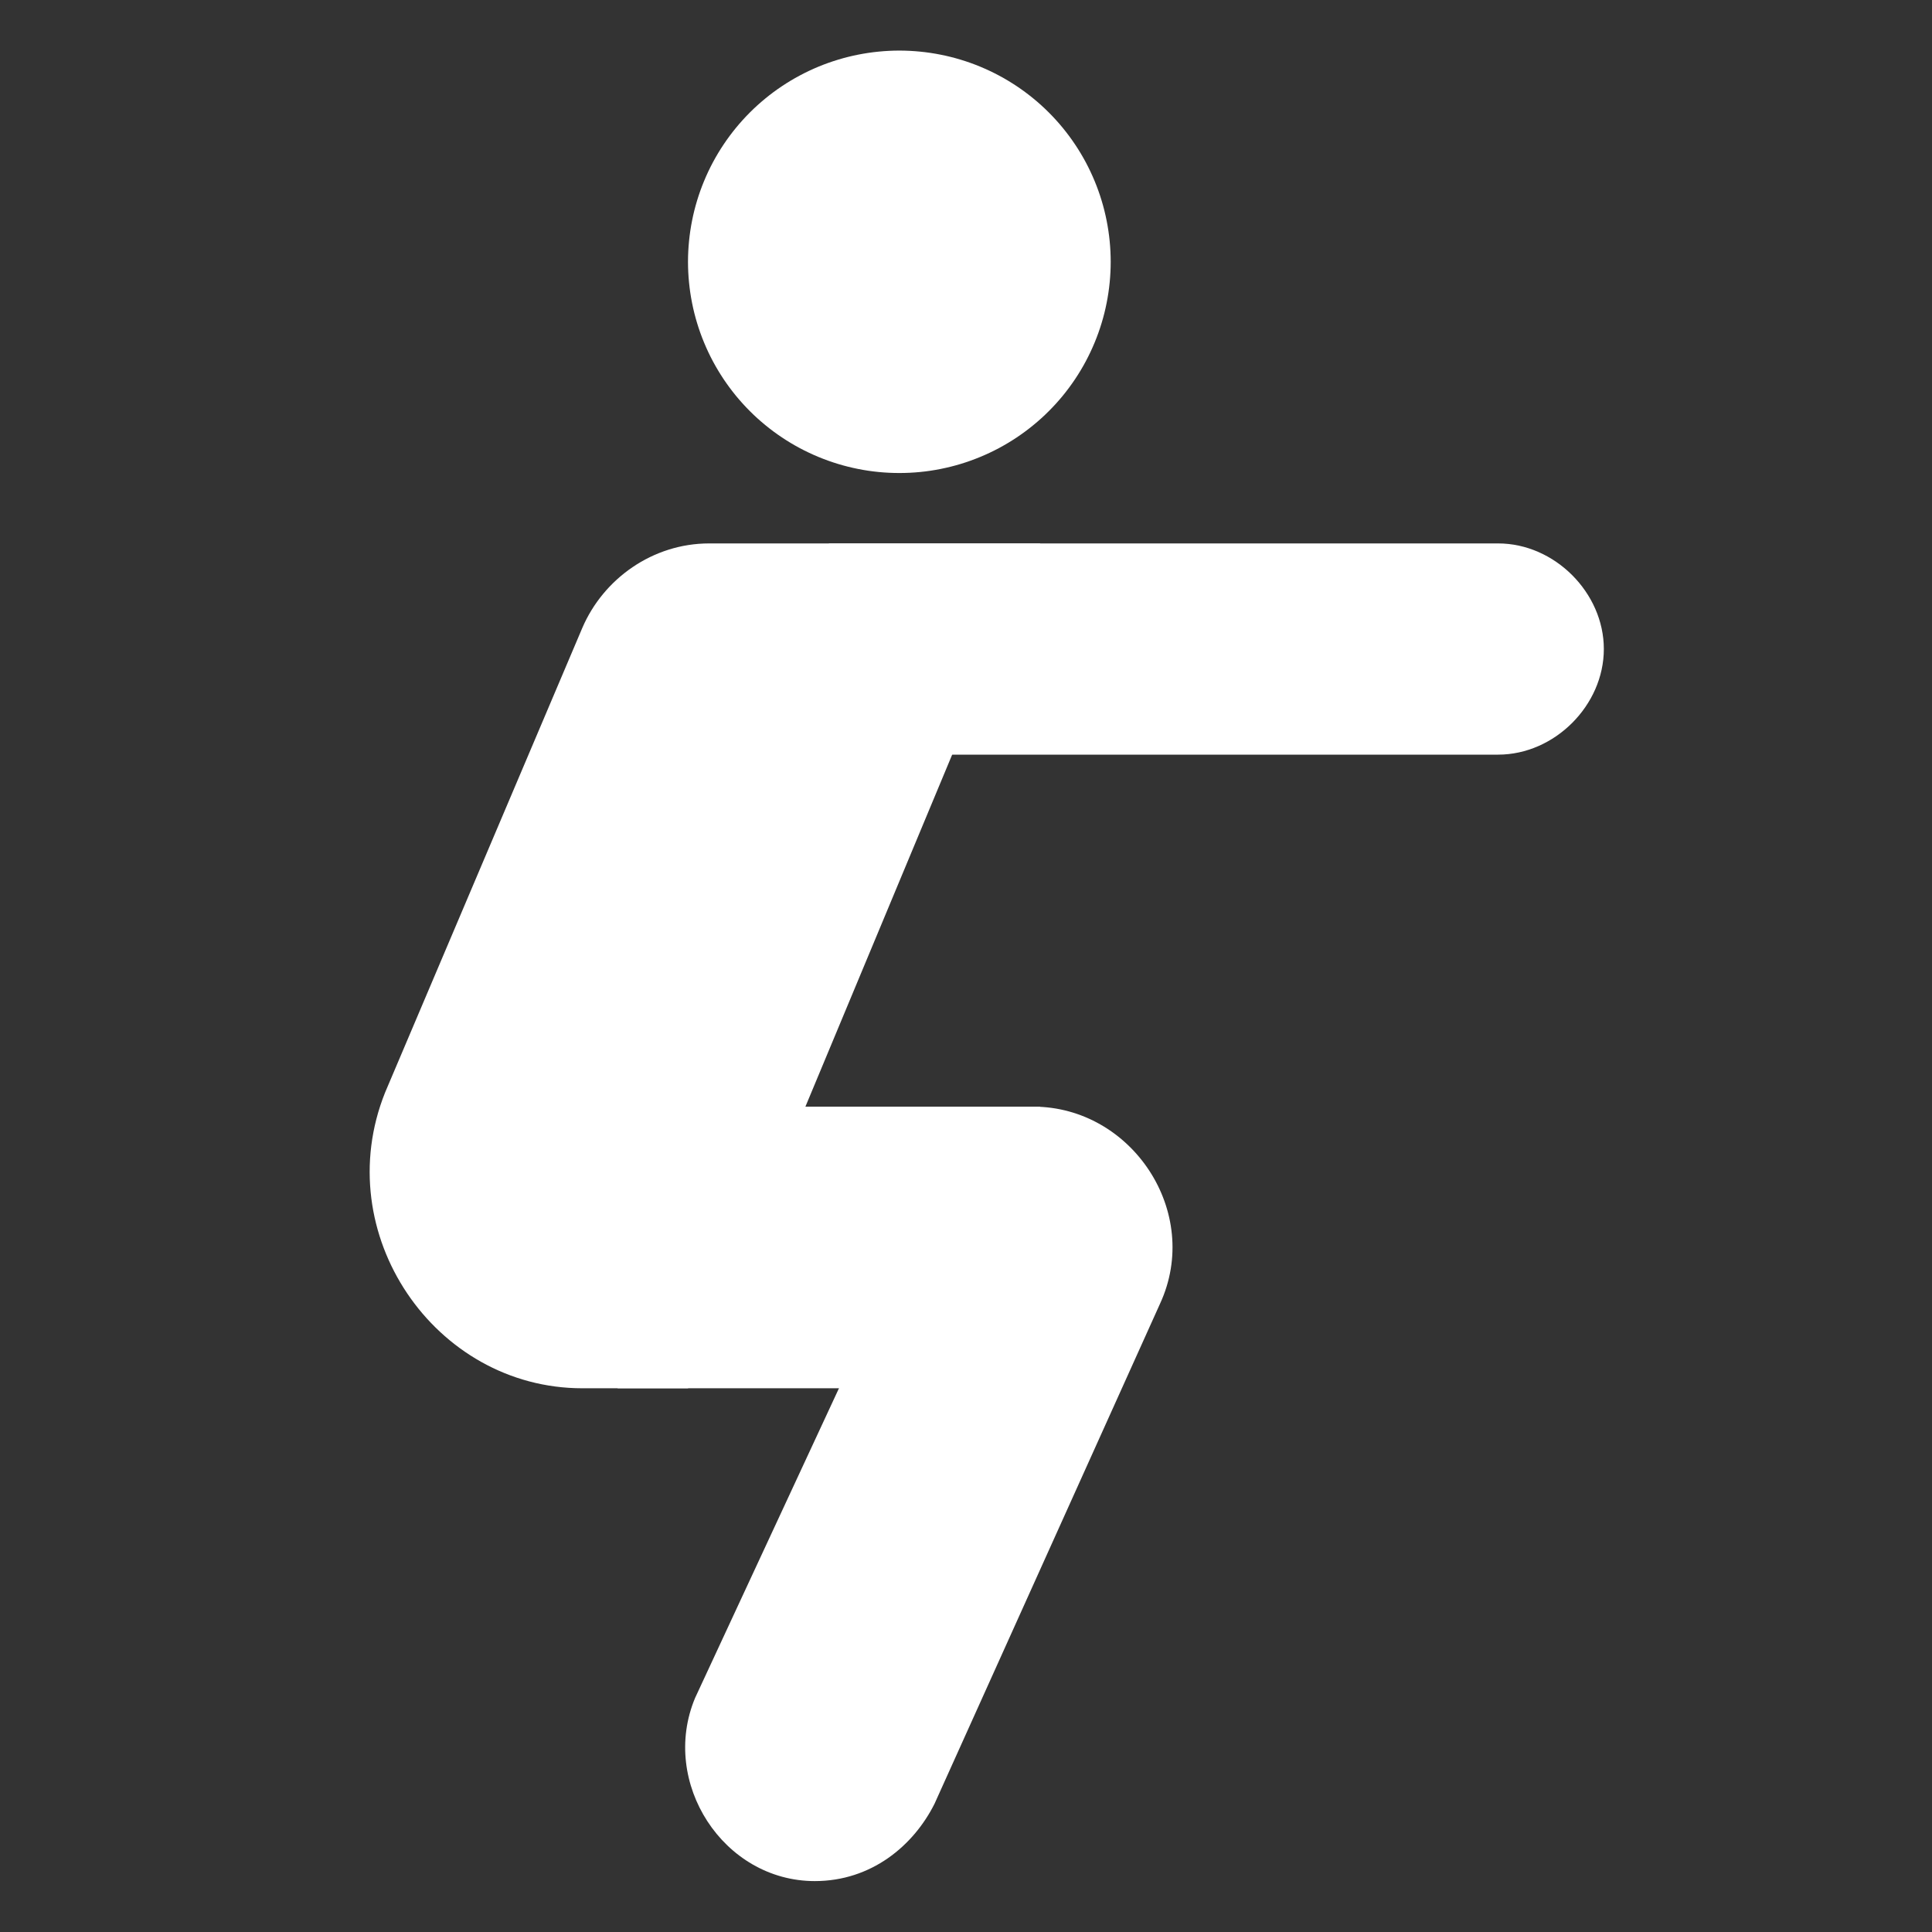
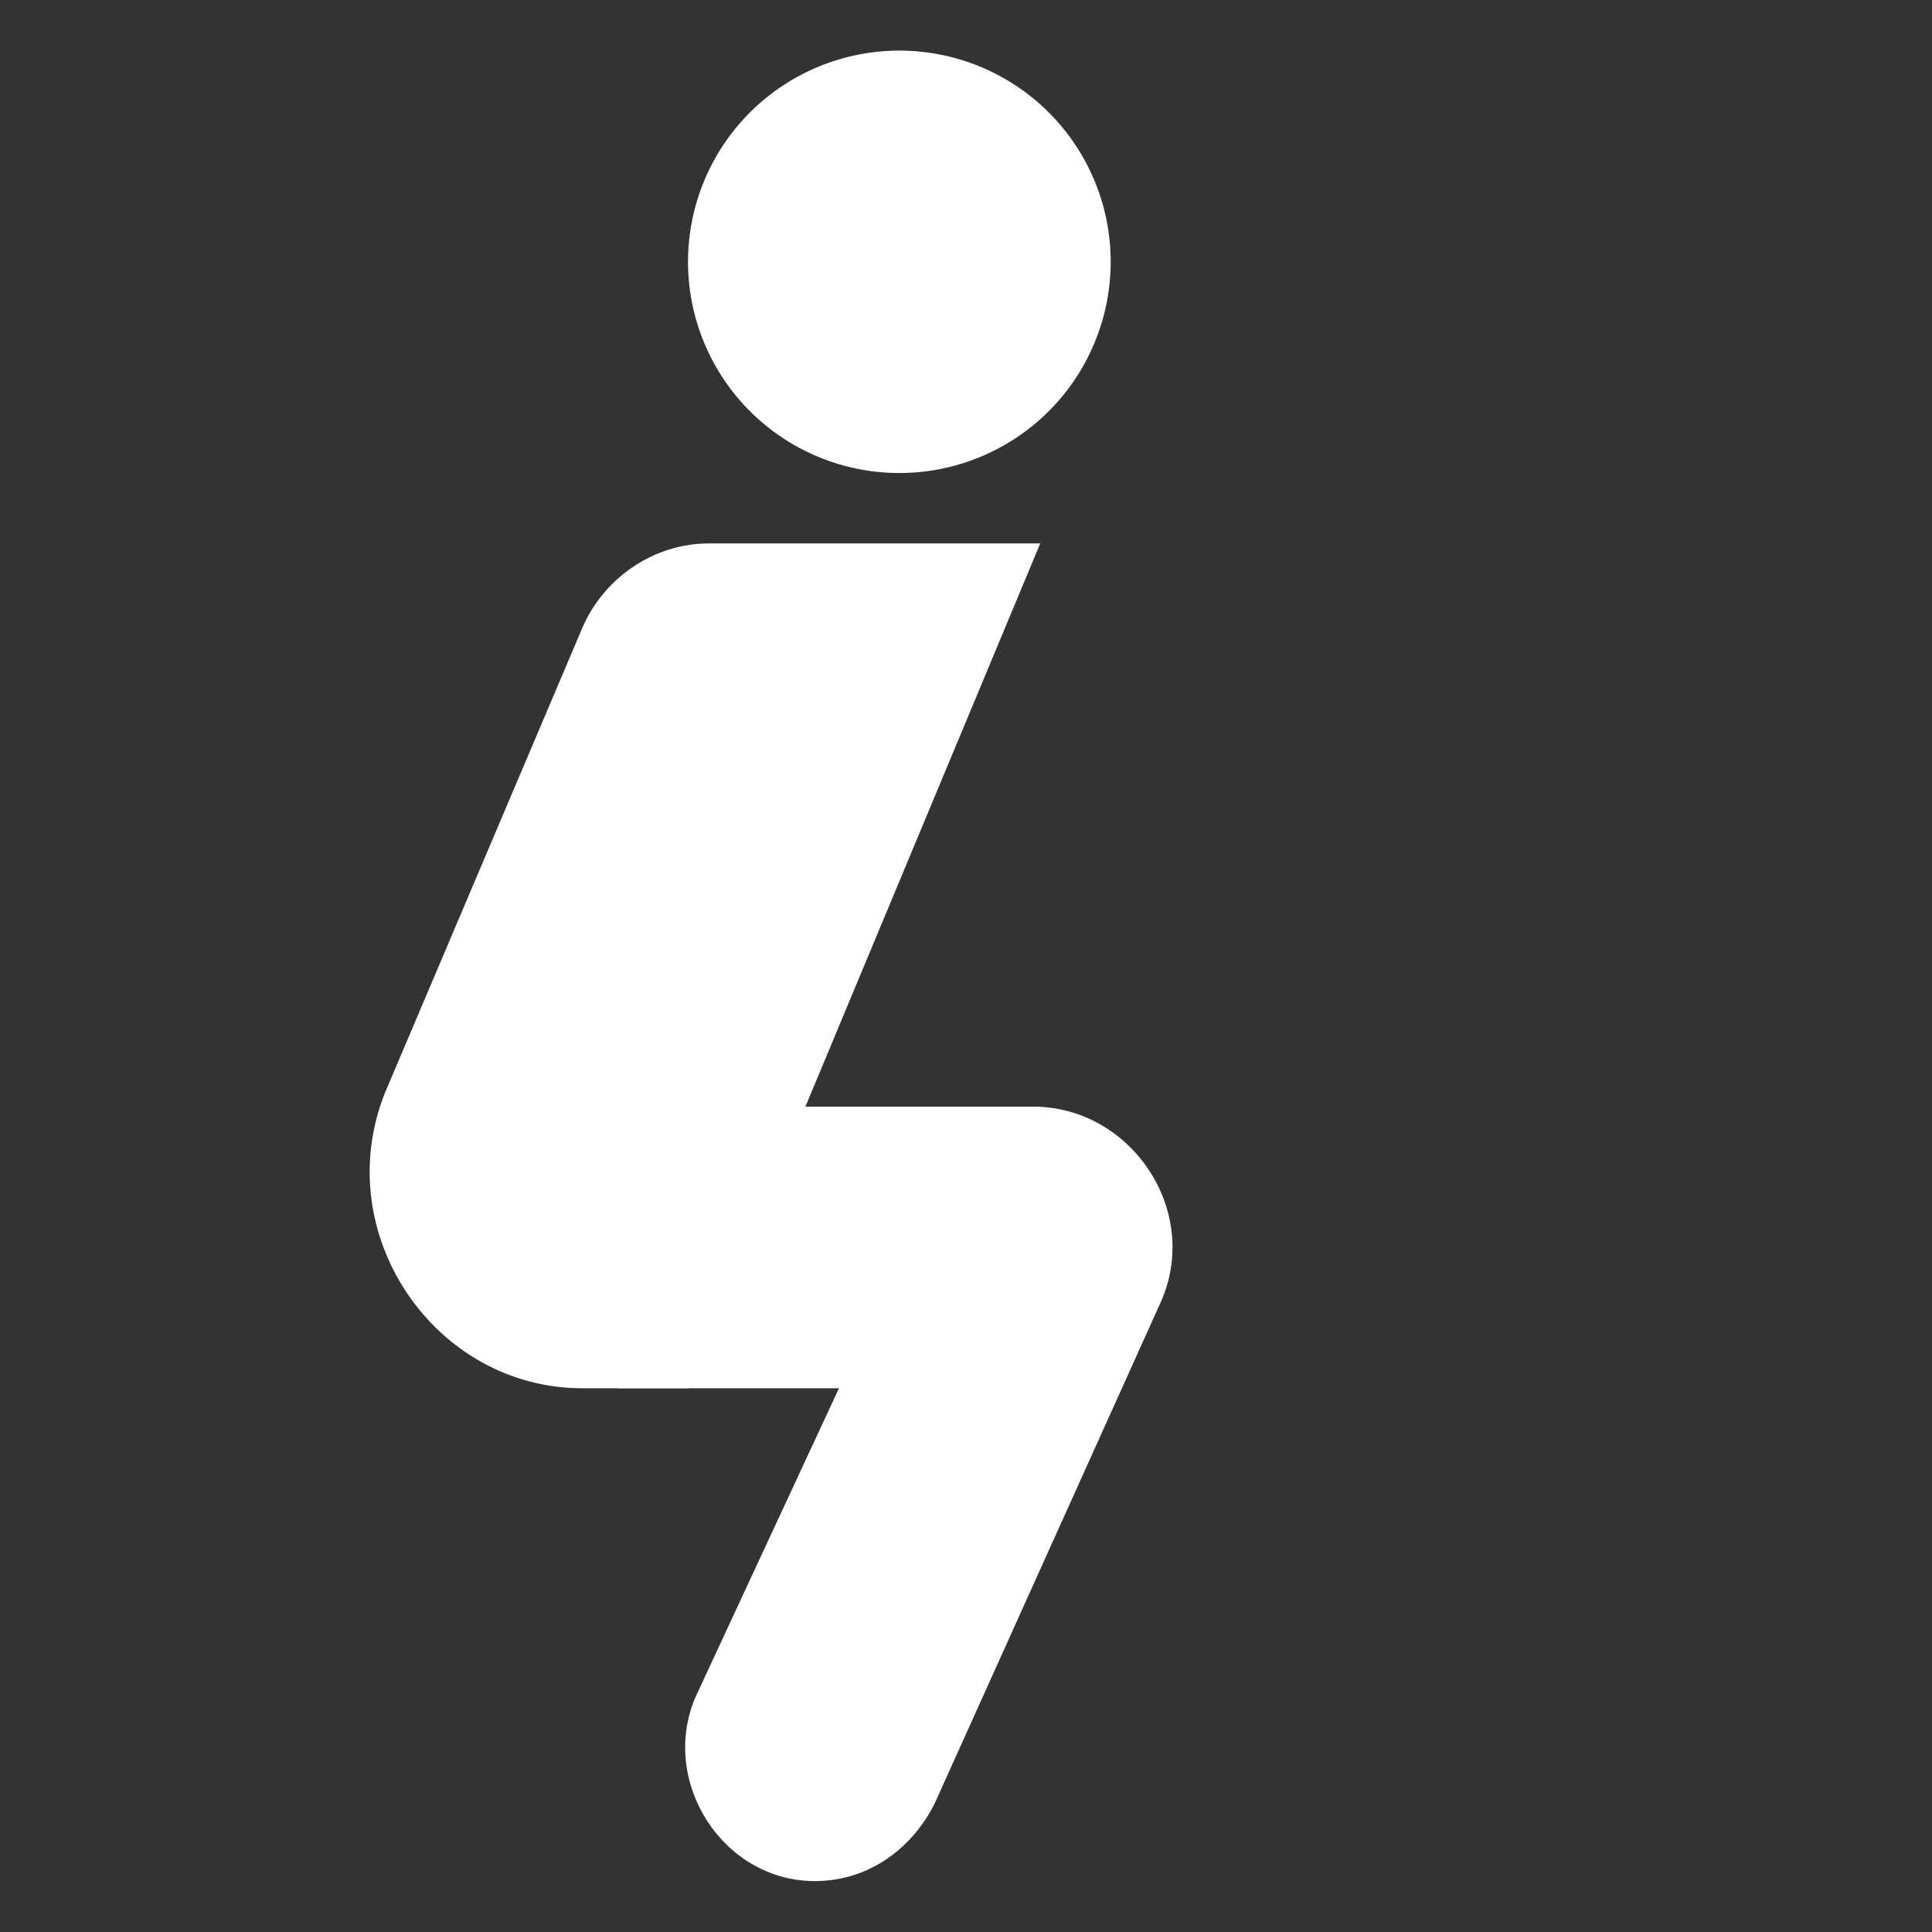
<svg xmlns="http://www.w3.org/2000/svg" width="400" viewBox="0 0 300 300" height="400" preserveAspectRatio="xMidYMid meet">
  <rect x="0" y="0" width="300" height="300" fill="#333333" stroke="none" />
  <defs>
    <clipPath id="ea92d9847c">
      <path d="M 106 7.102 L 173 7.102 L 173 74 L 106 74 Z M 106 7.102 " clip-rule="nonzero" />
    </clipPath>
    <clipPath id="fc1d82d8bc">
-       <path d="M 128 84 L 249.043 84 L 249.043 118 L 128 118 Z M 128 84 " clip-rule="nonzero" />
-     </clipPath>
+       </clipPath>
    <clipPath id="3547e0436d">
      <path d="M 106 171 L 183 171 L 183 292.852 L 106 292.852 Z M 106 171 " clip-rule="nonzero" />
    </clipPath>
  </defs>
  <g clip-path="url(#ea92d9847c)">
    <path fill="#ffffff" d="M 172.469 40.652 C 172.469 41.727 172.414 42.801 172.309 43.867 C 172.203 44.938 172.047 46 171.836 47.051 C 171.629 48.105 171.367 49.145 171.055 50.172 C 170.742 51.203 170.383 52.211 169.969 53.203 C 169.559 54.195 169.098 55.168 168.594 56.113 C 168.086 57.062 167.535 57.98 166.938 58.875 C 166.34 59.766 165.699 60.629 165.02 61.461 C 164.336 62.289 163.617 63.086 162.855 63.844 C 162.098 64.605 161.301 65.324 160.469 66.004 C 159.637 66.688 158.777 67.324 157.883 67.922 C 156.988 68.52 156.066 69.07 155.121 69.578 C 154.172 70.082 153.203 70.543 152.207 70.953 C 151.215 71.363 150.207 71.727 149.176 72.039 C 148.148 72.352 147.105 72.609 146.051 72.82 C 145 73.031 143.938 73.188 142.867 73.293 C 141.797 73.398 140.727 73.449 139.648 73.449 C 138.574 73.449 137.504 73.398 136.434 73.293 C 135.363 73.188 134.301 73.031 133.246 72.82 C 132.195 72.609 131.152 72.352 130.125 72.039 C 129.094 71.727 128.086 71.363 127.09 70.953 C 126.098 70.543 125.129 70.082 124.18 69.578 C 123.23 69.07 122.312 68.52 121.418 67.922 C 120.523 67.324 119.66 66.688 118.832 66.004 C 118 65.324 117.203 64.605 116.445 63.844 C 115.684 63.086 114.965 62.289 114.281 61.461 C 113.602 60.629 112.961 59.766 112.363 58.875 C 111.766 57.98 111.215 57.062 110.707 56.113 C 110.199 55.168 109.742 54.195 109.332 53.203 C 108.918 52.211 108.559 51.203 108.246 50.172 C 107.934 49.145 107.672 48.105 107.465 47.051 C 107.254 46 107.098 44.938 106.992 43.867 C 106.887 42.801 106.832 41.727 106.832 40.652 C 106.832 39.578 106.887 38.508 106.992 37.438 C 107.098 36.371 107.254 35.309 107.465 34.254 C 107.672 33.203 107.934 32.16 108.246 31.133 C 108.559 30.105 108.918 29.094 109.332 28.102 C 109.742 27.109 110.199 26.141 110.707 25.191 C 111.215 24.246 111.766 23.324 112.363 22.434 C 112.961 21.539 113.602 20.676 114.281 19.848 C 114.965 19.016 115.684 18.223 116.445 17.461 C 117.203 16.703 118 15.984 118.832 15.301 C 119.66 14.621 120.523 13.98 121.418 13.383 C 122.312 12.789 123.23 12.234 124.18 11.73 C 125.129 11.223 126.098 10.766 127.09 10.352 C 128.086 9.941 129.094 9.582 130.125 9.27 C 131.152 8.957 132.195 8.695 133.246 8.488 C 134.301 8.277 135.363 8.121 136.434 8.016 C 137.504 7.91 138.574 7.855 139.648 7.855 C 140.727 7.855 141.797 7.91 142.867 8.016 C 143.938 8.121 145 8.277 146.051 8.488 C 147.105 8.695 148.148 8.957 149.176 9.27 C 150.207 9.582 151.215 9.941 152.207 10.352 C 153.203 10.766 154.172 11.223 155.121 11.73 C 156.066 12.234 156.988 12.789 157.883 13.383 C 158.777 13.98 159.637 14.621 160.469 15.301 C 161.301 15.984 162.098 16.703 162.855 17.461 C 163.617 18.223 164.336 19.016 165.02 19.848 C 165.699 20.676 166.34 21.539 166.938 22.434 C 167.535 23.324 168.086 24.246 168.594 25.191 C 169.098 26.141 169.559 27.109 169.969 28.102 C 170.383 29.094 170.742 30.105 171.055 31.133 C 171.367 32.16 171.629 33.203 171.836 34.254 C 172.047 35.309 172.203 36.371 172.309 37.438 C 172.414 38.508 172.469 39.578 172.469 40.652 Z M 172.469 40.652 " fill-opacity="1" fill-rule="nonzero" />
  </g>
  <g clip-path="url(#fc1d82d8bc)">
    <path fill="#ffffff" d="M 232.633 117.18 L 128.711 117.18 L 128.711 84.383 L 232.633 84.383 C 241.387 84.383 249.043 92.035 249.043 100.781 C 249.043 109.527 241.387 117.18 232.633 117.18 Z M 232.633 117.18 " fill-opacity="1" fill-rule="nonzero" />
  </g>
  <path fill="#ffffff" d="M 139.648 215.57 L 95.895 215.57 L 106.832 171.84 L 161.527 171.84 Z M 139.648 215.57 " fill-opacity="1" fill-rule="nonzero" />
  <g clip-path="url(#3547e0436d)">
    <path fill="#ffffff" d="M 180.125 202.449 L 145.121 280.07 C 141.84 286.629 135.273 292.094 126.523 292.094 C 112.301 292.094 102.457 276.789 107.926 263.672 L 150.59 171.84 L 160.434 171.84 C 175.75 171.84 186.688 188.238 180.125 202.449 Z M 180.125 202.449 " fill-opacity="1" fill-rule="nonzero" />
  </g>
  <path fill="#ffffff" d="M 106.832 215.57 L 90.422 215.57 C 67.453 215.57 51.043 191.52 59.793 169.652 L 90.422 97.5 C 93.707 89.848 101.363 84.383 110.113 84.383 L 161.527 84.383 Z M 106.832 215.57 " fill-opacity="1" fill-rule="nonzero" />
</svg>